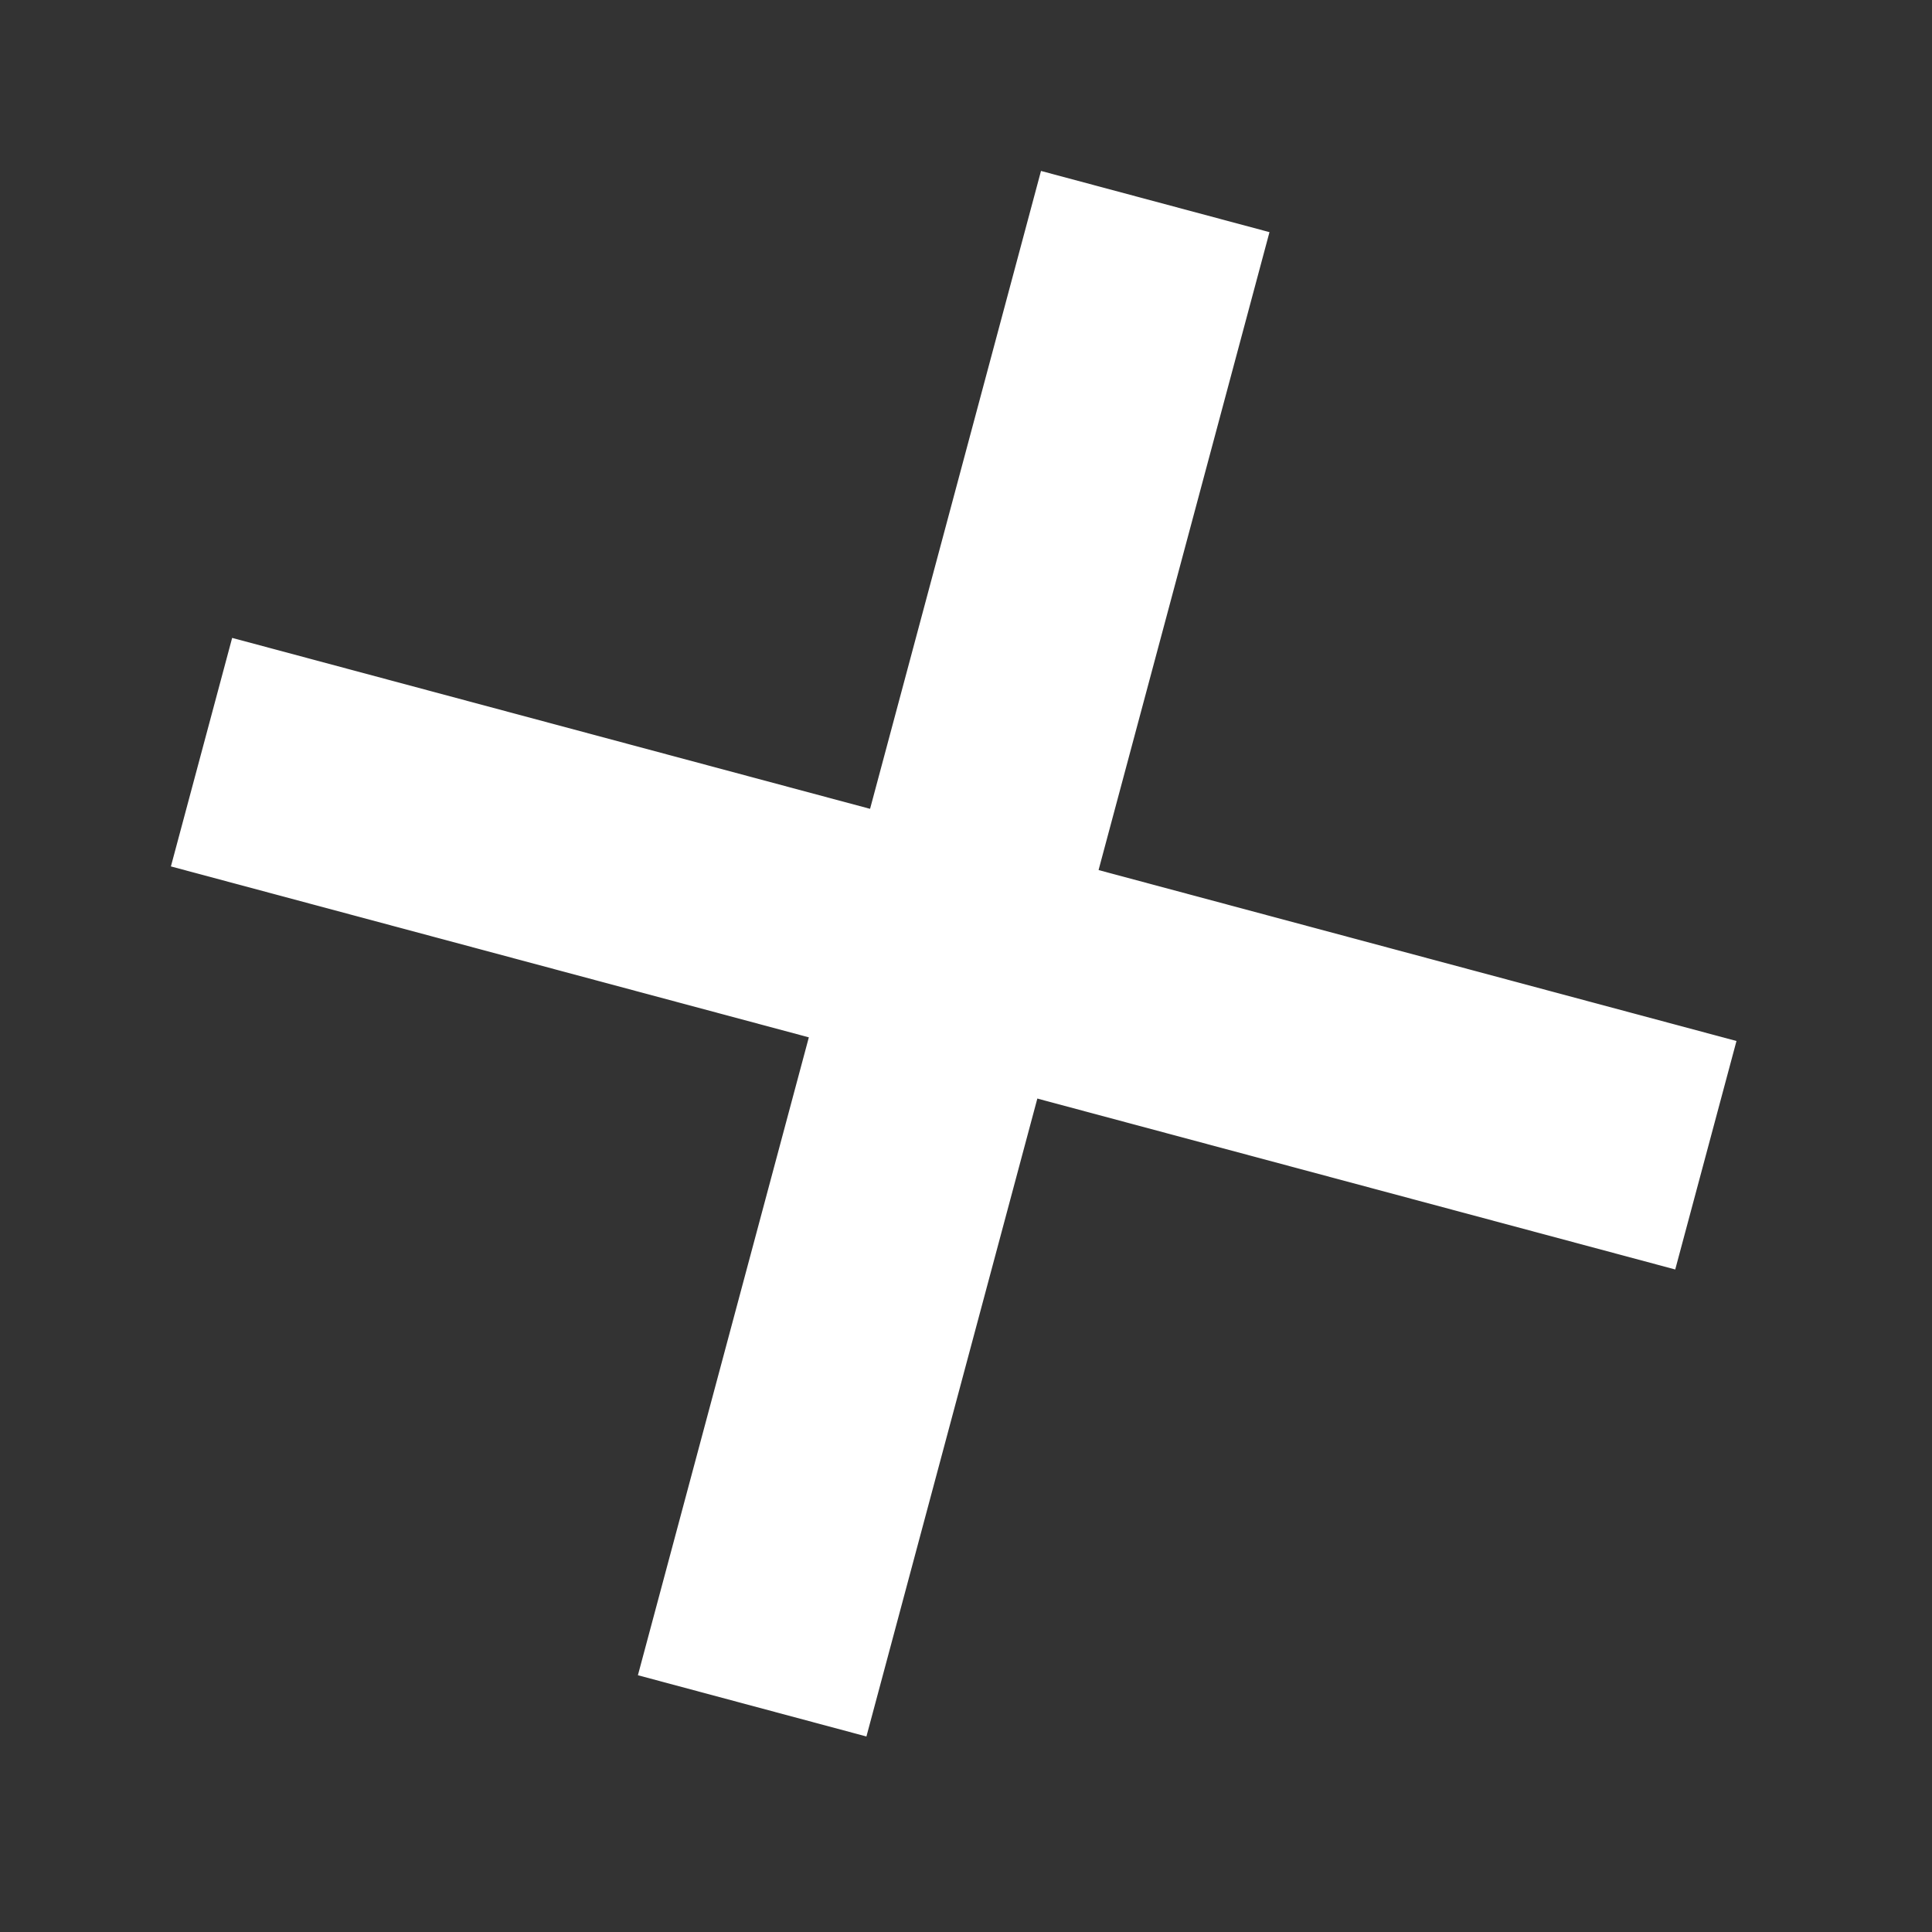
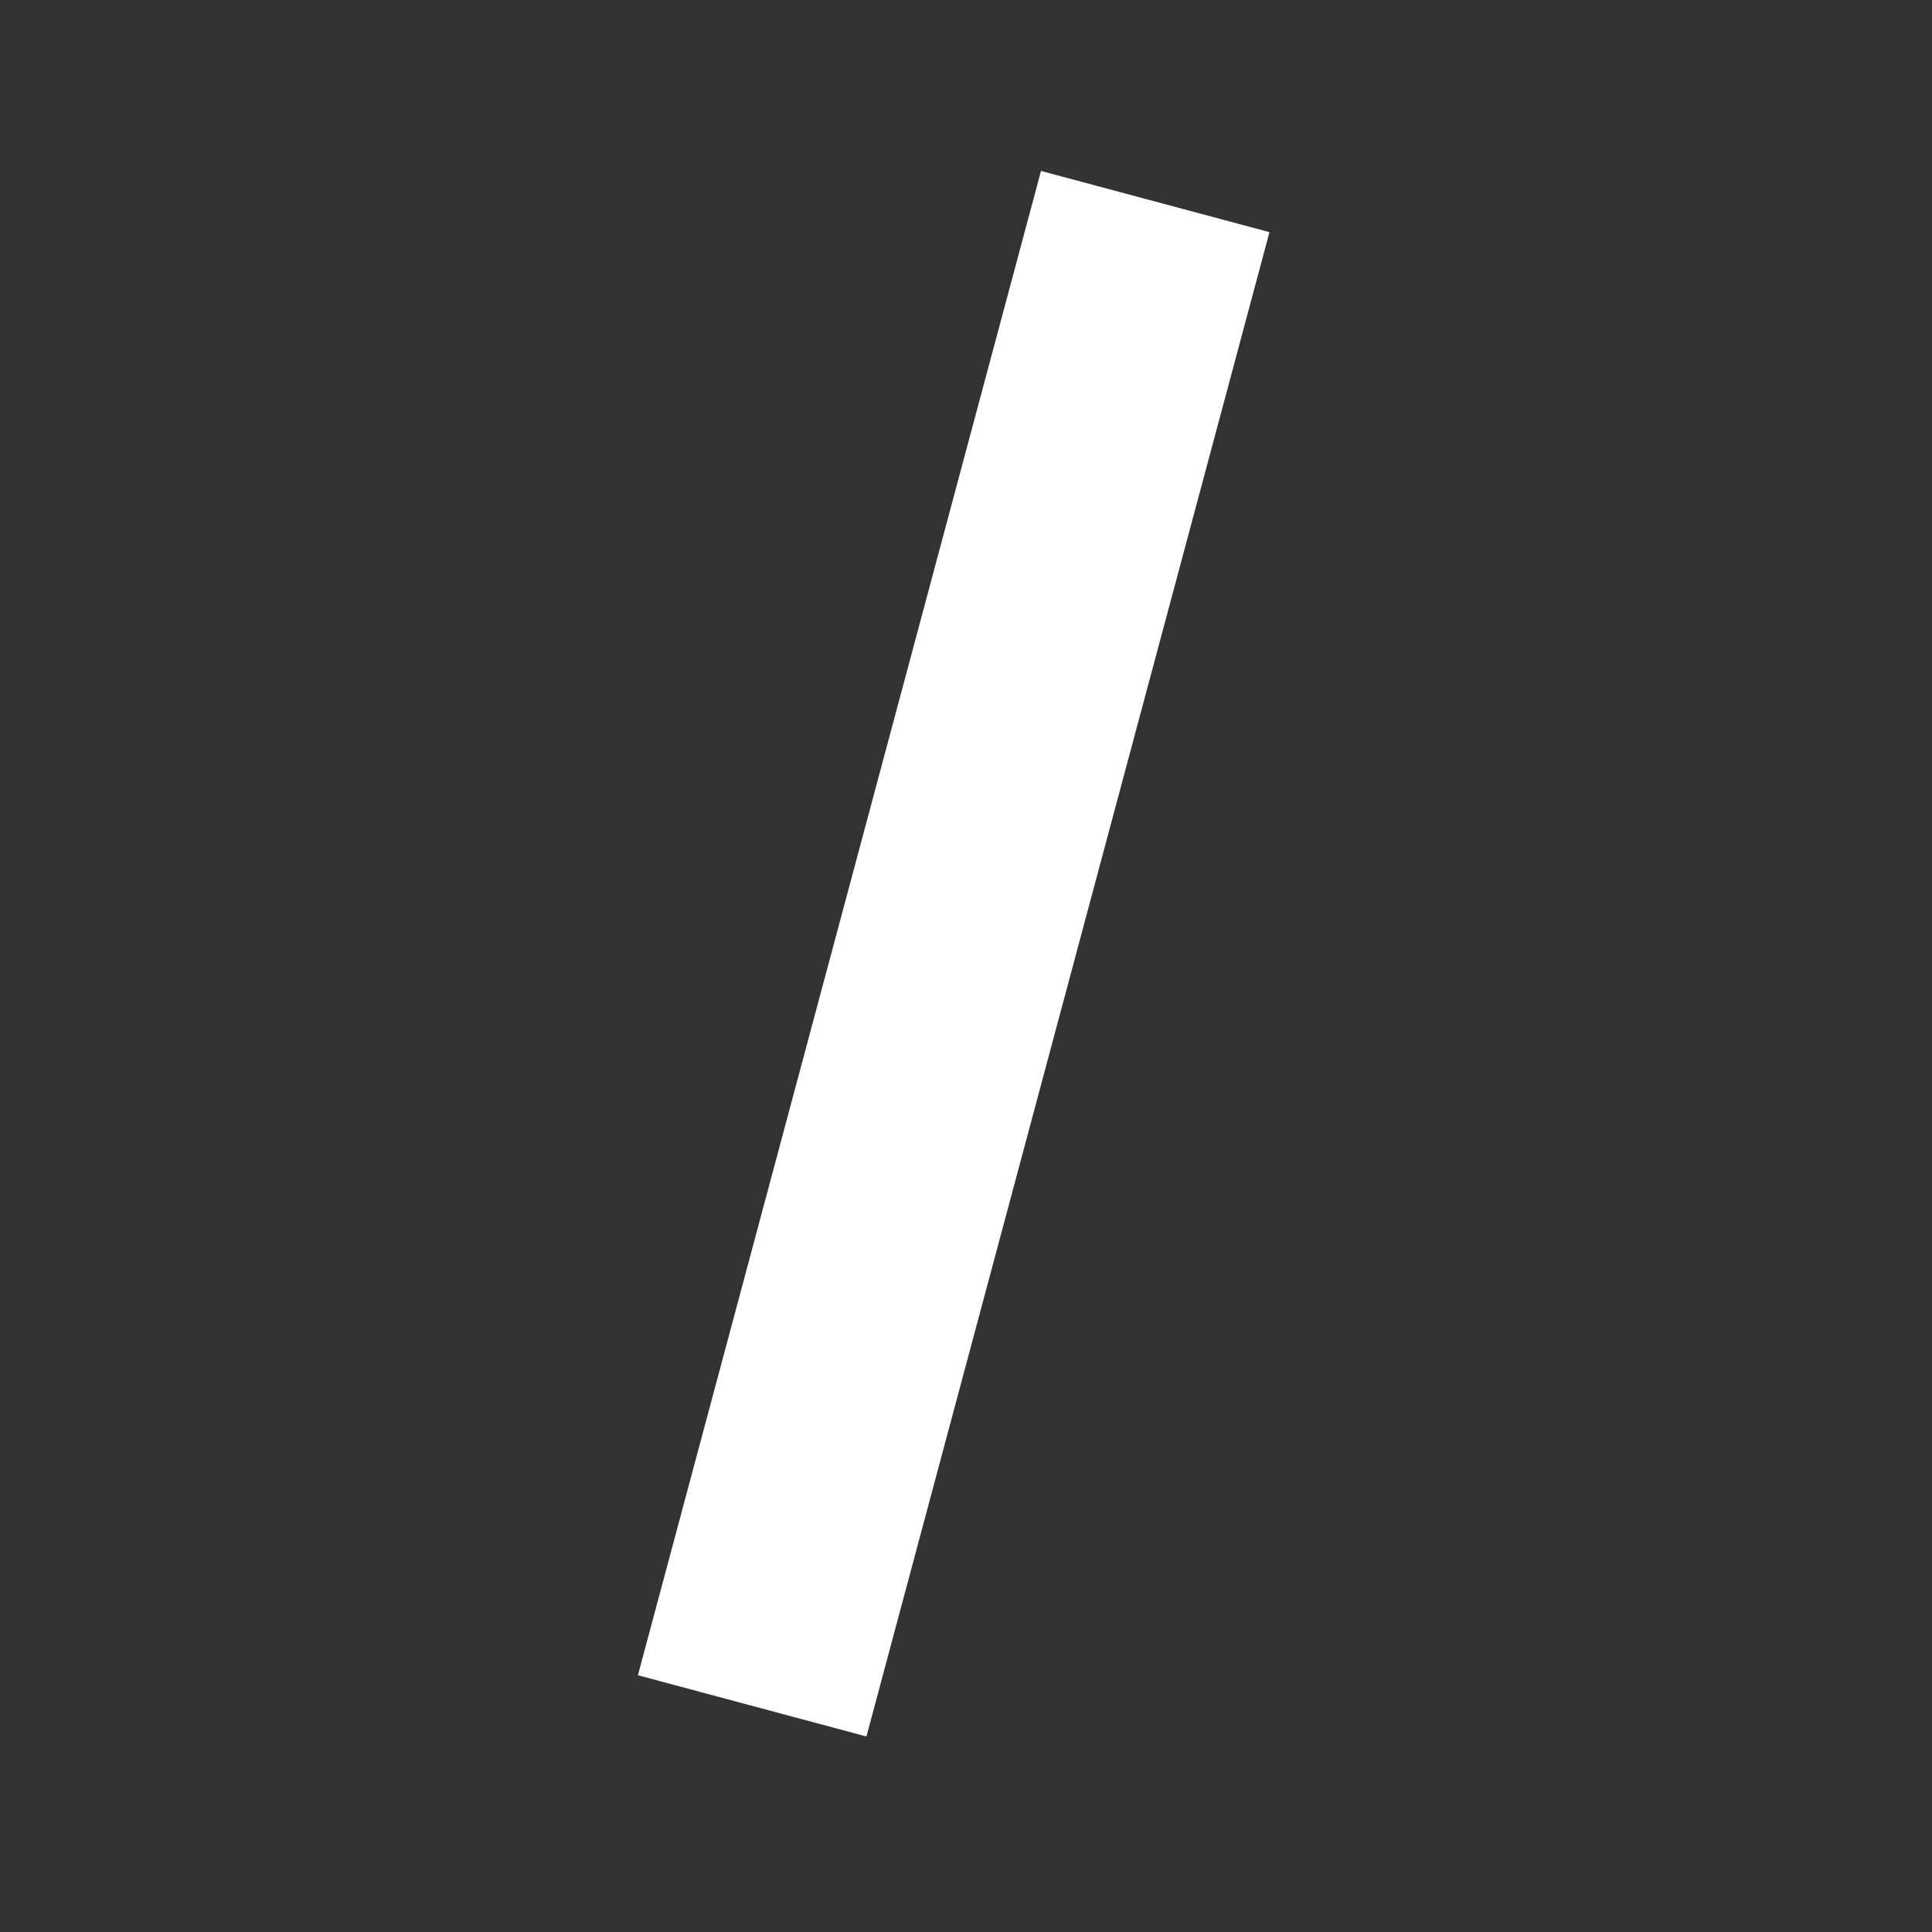
<svg xmlns="http://www.w3.org/2000/svg" width="50" height="50" viewBox="0 0 50 50" fill="none">
  <rect x="0" y="0" width="50" height="50" fill="#333333" stroke="none" />
-   <path d="M6.008 16.509L44.94 26.941L43.355 32.854L4.423 22.423L6.008 16.509Z" fill="white" />
  <path d="M32.854 6.008L22.423 44.94L16.509 43.355L26.941 4.424L32.854 6.008Z" fill="white" />
</svg>